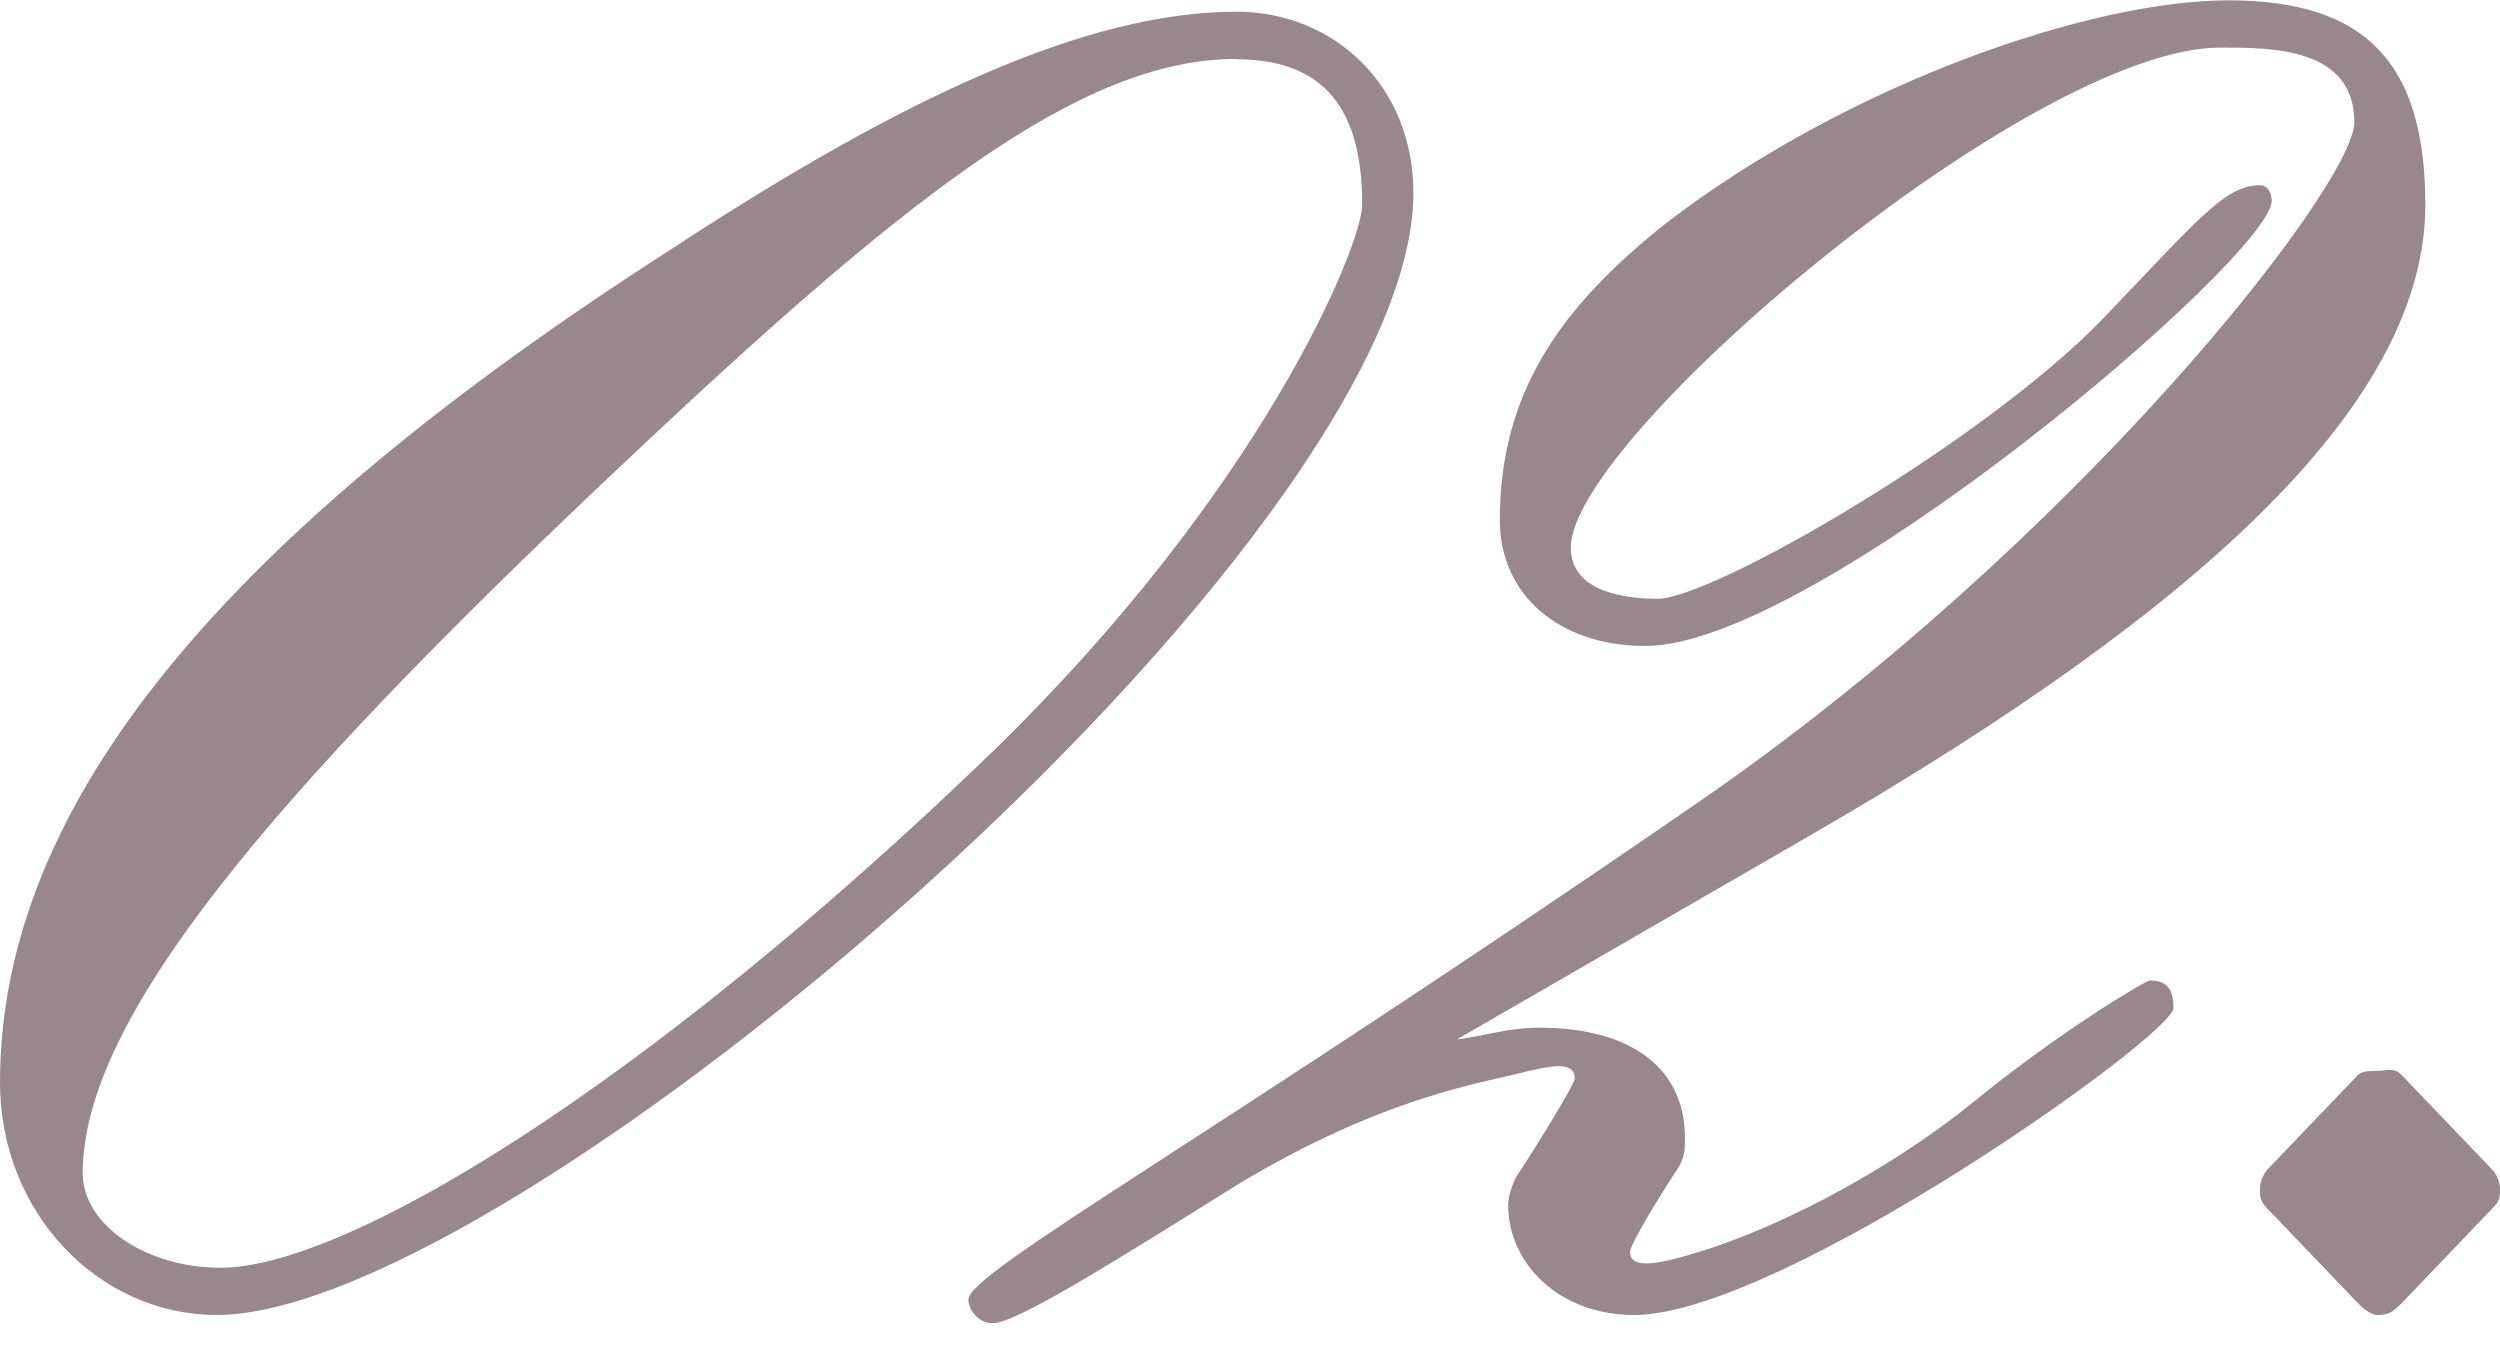
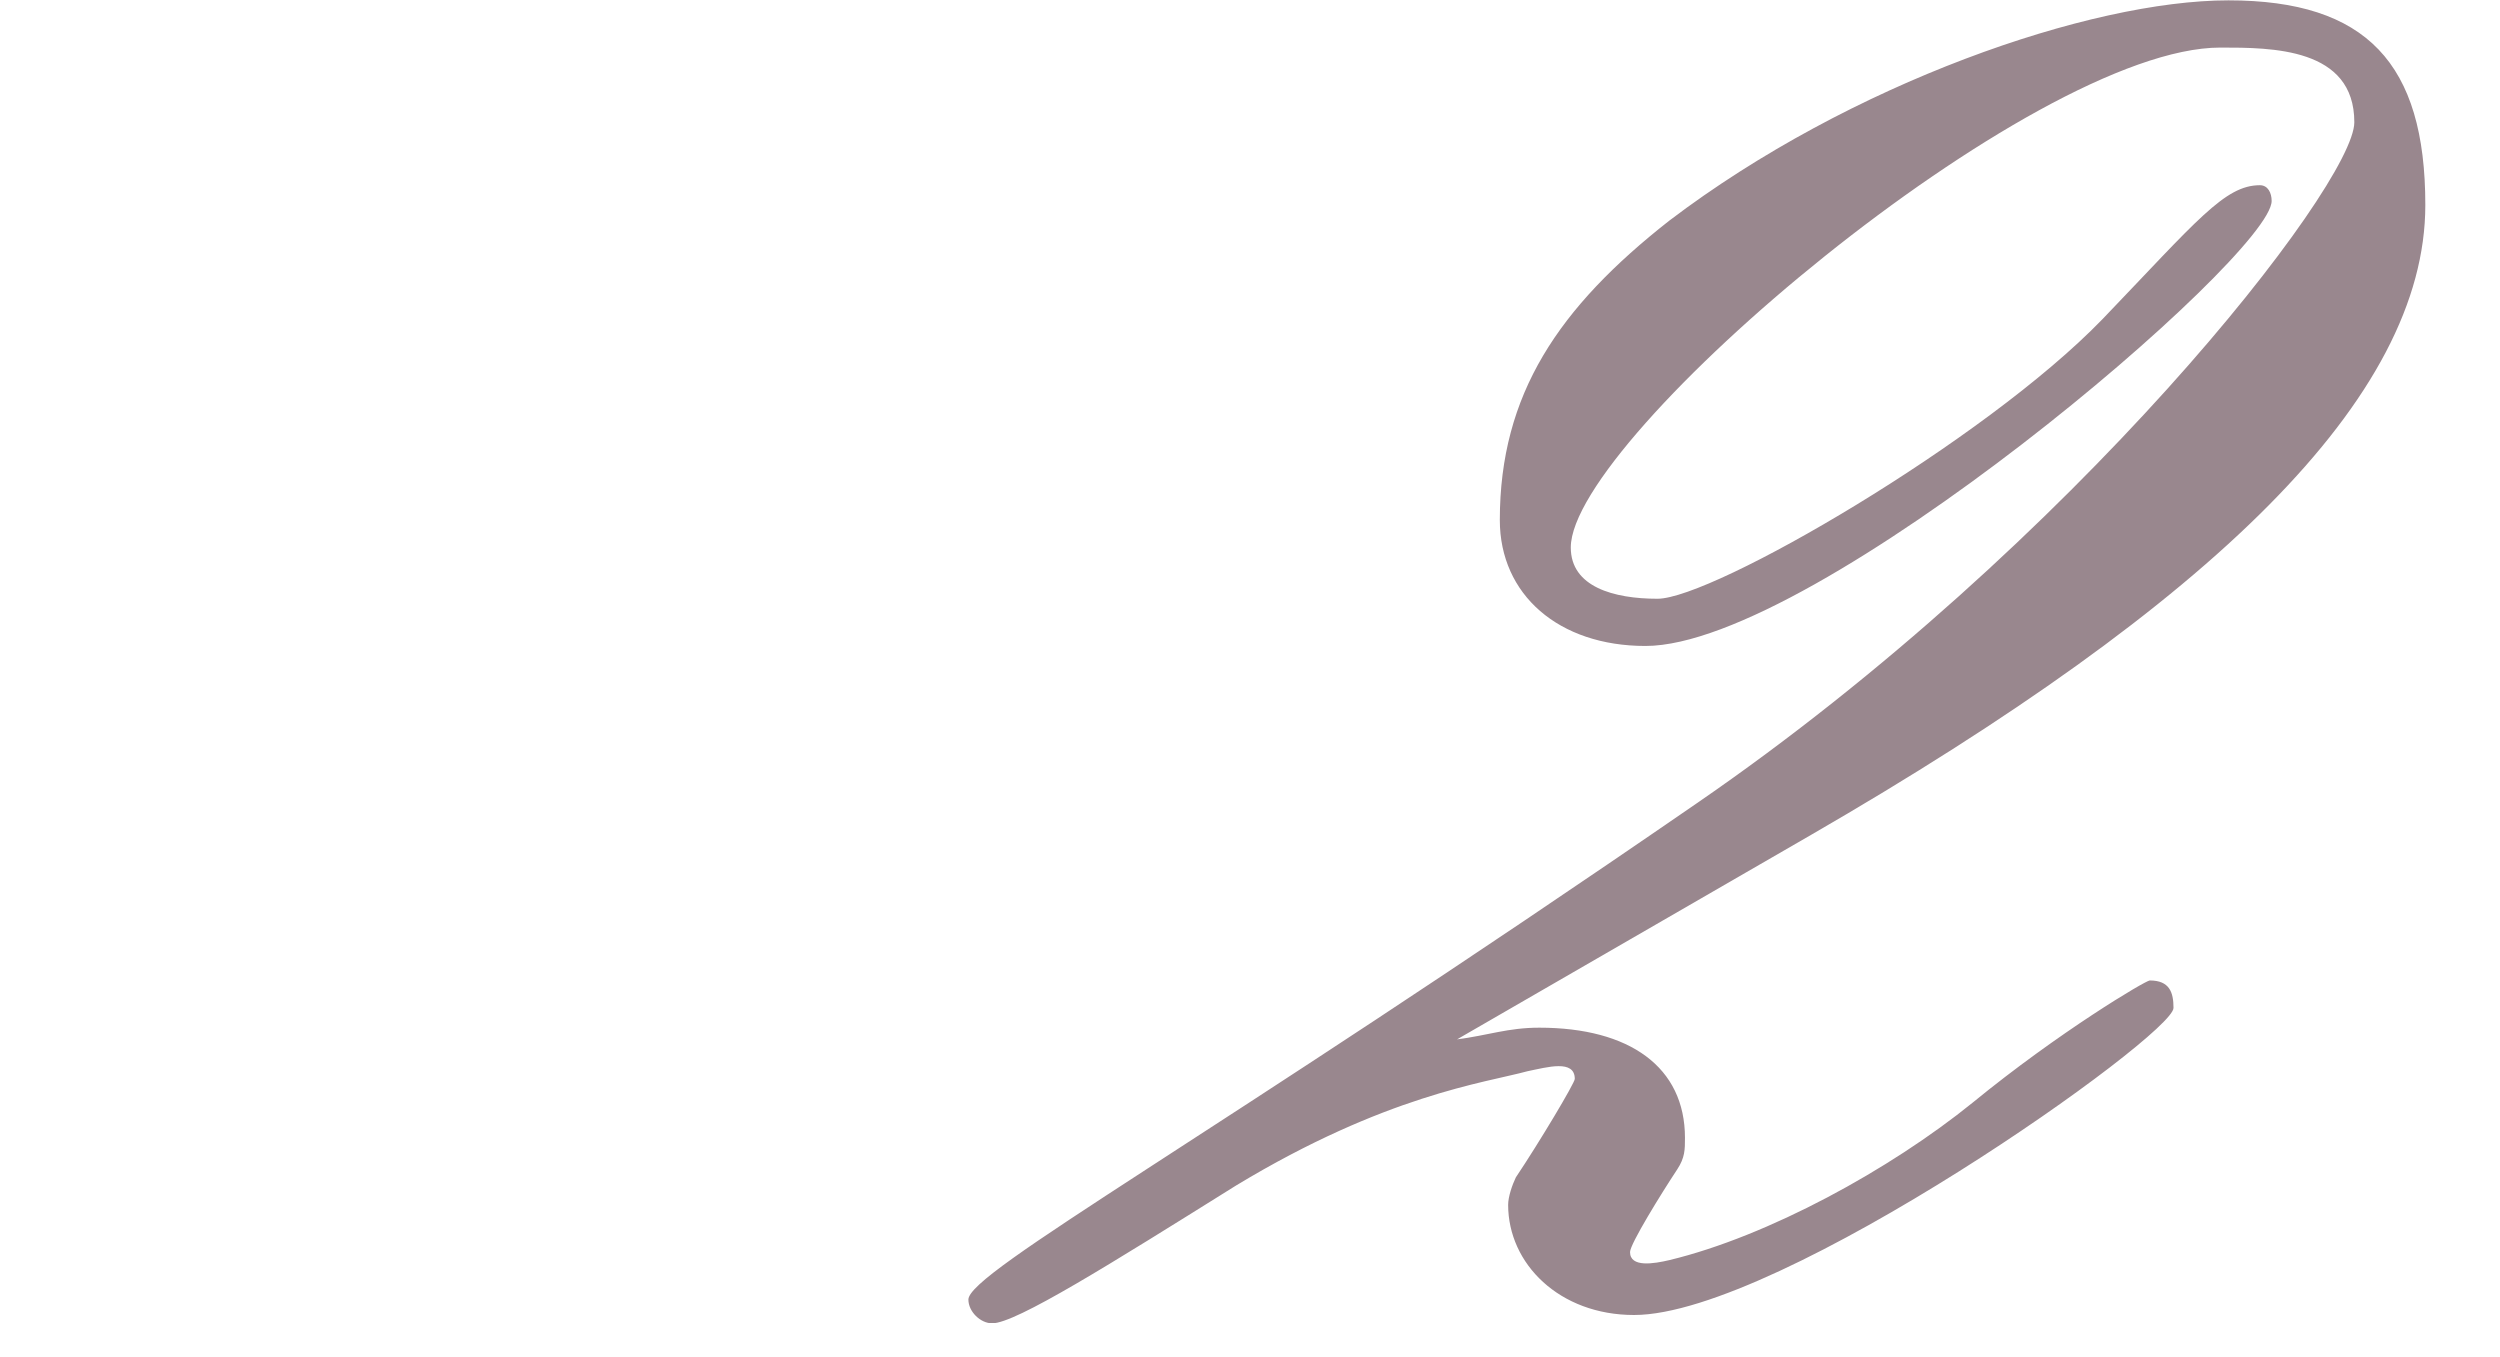
<svg xmlns="http://www.w3.org/2000/svg" width="70" height="38" viewBox="0 0 70 38" fill="none">
  <g clip-path="url(#clip0_1_356)">
-     <path d="M34.615 0.328C37.372 0.328 39.575 2.419 39.575 5.4C39.575 15.208 14.327 36.819 6.066 36.819C2.756 36.819 0 33.95 0 30.312C0 22.483 6.282 14.992 18.855 6.938C25.24 2.756 30.425 0.328 34.615 0.328ZM34.615 1.65C30.209 1.65 25.249 5.616 17.308 13.117C7.492 22.38 2.316 28.549 2.316 32.852C2.316 34.287 4.079 35.497 6.17 35.497C9.695 35.497 18.077 30.424 27.78 21.058C35.385 13.67 38.141 6.835 38.141 5.737C38.141 3.422 37.372 1.659 34.615 1.659V1.65Z" fill="#99878E" />
    <path d="M40.785 29.104C41.666 28.991 42.219 28.775 43.101 28.775C45.633 28.775 47.179 29.881 47.179 31.86C47.179 32.188 47.179 32.413 46.963 32.742C46.523 33.407 45.641 34.833 45.641 35.057C45.641 35.498 46.307 35.386 46.747 35.282C49.504 34.617 52.917 32.75 55.233 30.875C57.661 28.888 60.08 27.453 60.193 27.453C60.745 27.453 60.858 27.782 60.858 28.222C60.858 28.991 49.832 36.82 45.754 36.82C43.663 36.82 42.228 35.386 42.228 33.735C42.228 33.511 42.34 33.182 42.444 32.966C43.109 31.973 44.094 30.322 44.094 30.21C44.094 29.657 43.325 29.881 42.772 29.994C41.563 30.322 38.806 30.659 34.615 33.191C31.09 35.394 28.446 37.053 27.78 37.053C27.452 37.053 27.115 36.725 27.115 36.388C27.115 35.619 33.734 31.981 47.508 22.493C58.093 15.218 65.921 5.186 65.921 3.423C65.921 1.332 63.606 1.332 62.171 1.332C56.883 1.332 43.982 12.245 43.982 15.33C43.982 16.436 45.192 16.765 46.41 16.765C47.957 16.765 55.561 12.358 58.87 8.936C61.515 6.179 62.292 5.186 63.277 5.186C63.502 5.186 63.606 5.402 63.606 5.626C63.606 7.173 50.817 18.087 46.073 18.087C43.645 18.087 41.995 16.652 41.995 14.561C41.995 11.036 43.645 8.607 46.739 6.179C51.811 2.326 58.533 0.01 62.396 0.01C66.258 0.01 67.909 1.773 67.909 5.739C67.909 11.139 61.955 16.877 50.713 23.375L40.794 29.104H40.785Z" fill="#99878E" />
-     <path d="M66.025 30.097C66.138 29.985 66.354 29.985 66.578 29.985C66.803 29.985 67.019 29.872 67.244 30.097L69.775 32.741C69.888 32.854 70 33.07 70 33.294C70 33.519 70 33.623 69.775 33.847L67.244 36.492C67.019 36.708 66.915 36.82 66.578 36.82C66.362 36.82 66.138 36.604 66.025 36.492L63.493 33.847C63.278 33.631 63.278 33.519 63.278 33.294C63.278 33.07 63.39 32.854 63.493 32.741L66.025 30.097Z" fill="#99878E" />
  </g>
  <defs>
    <clipPath id="clip0_1_356">
      <rect width="70" height="37.044" fill="white" />
    </clipPath>
  </defs>
</svg>